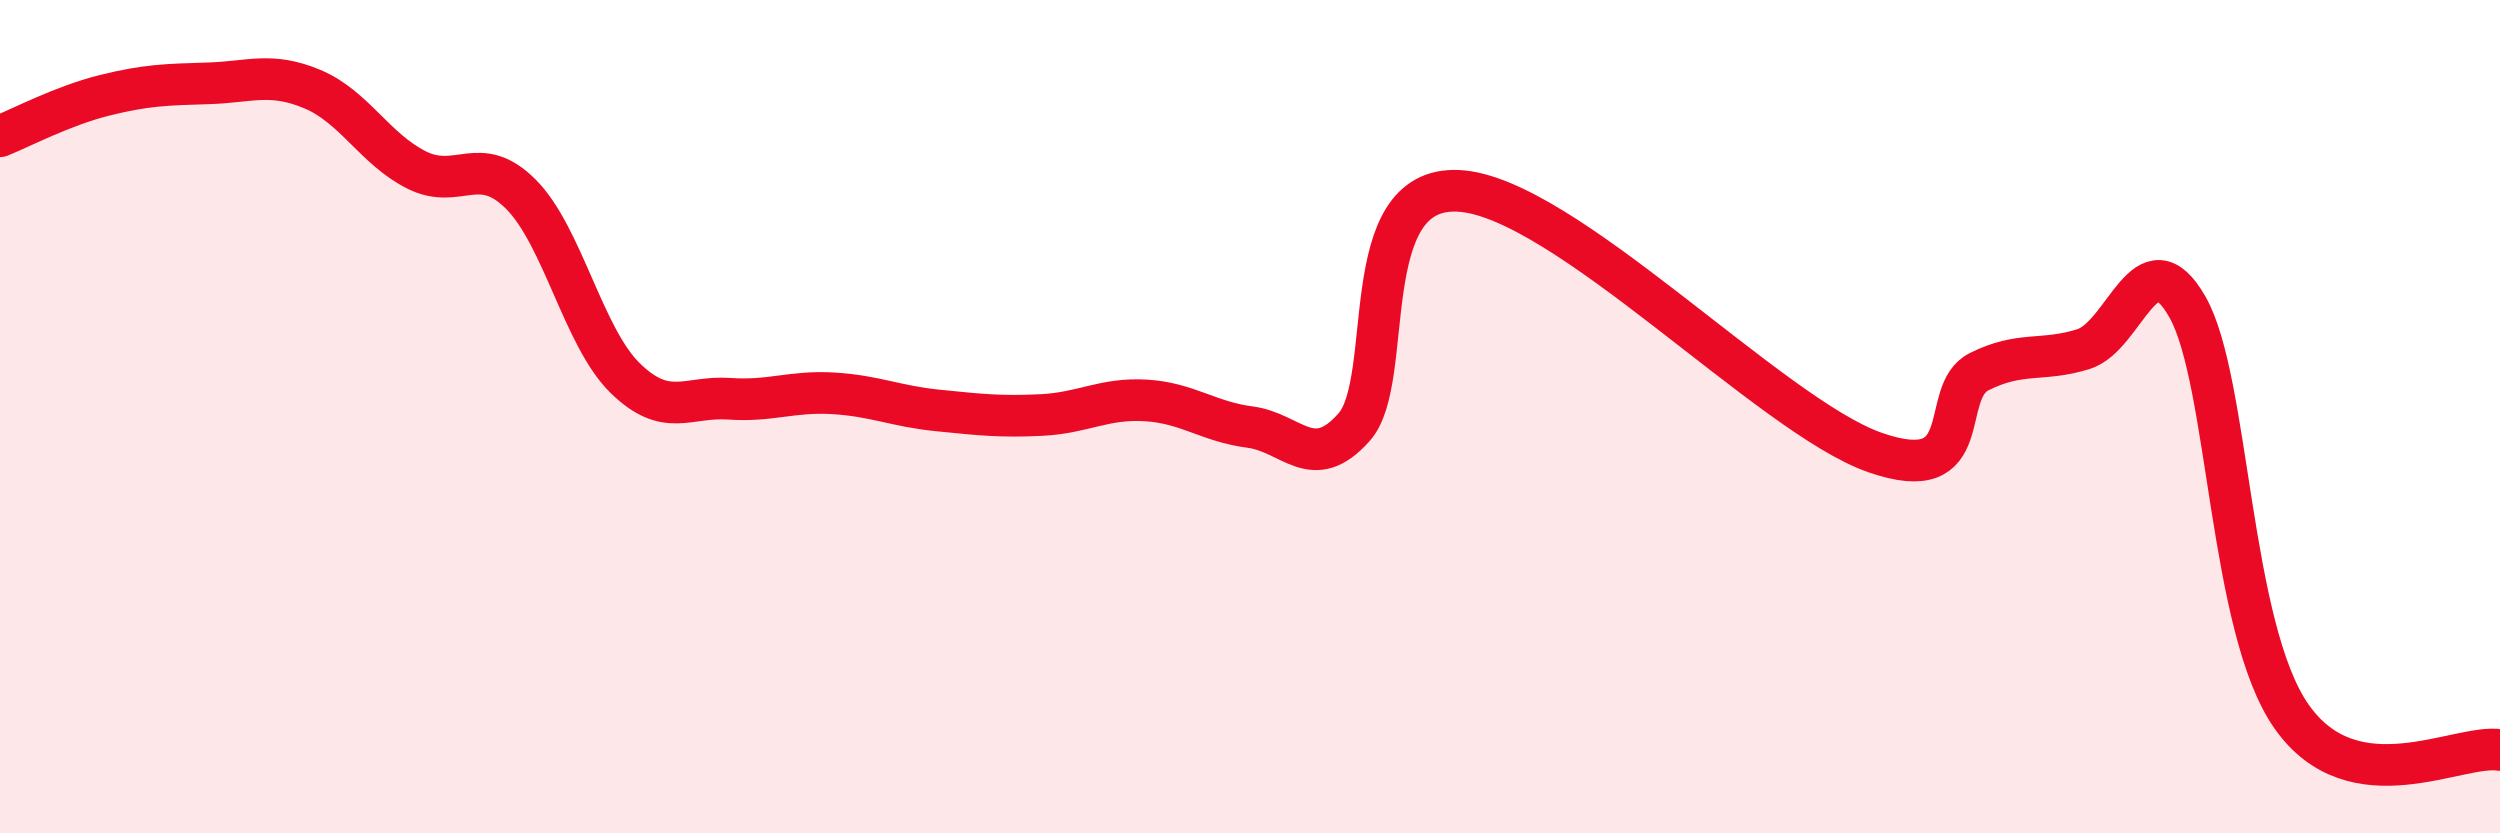
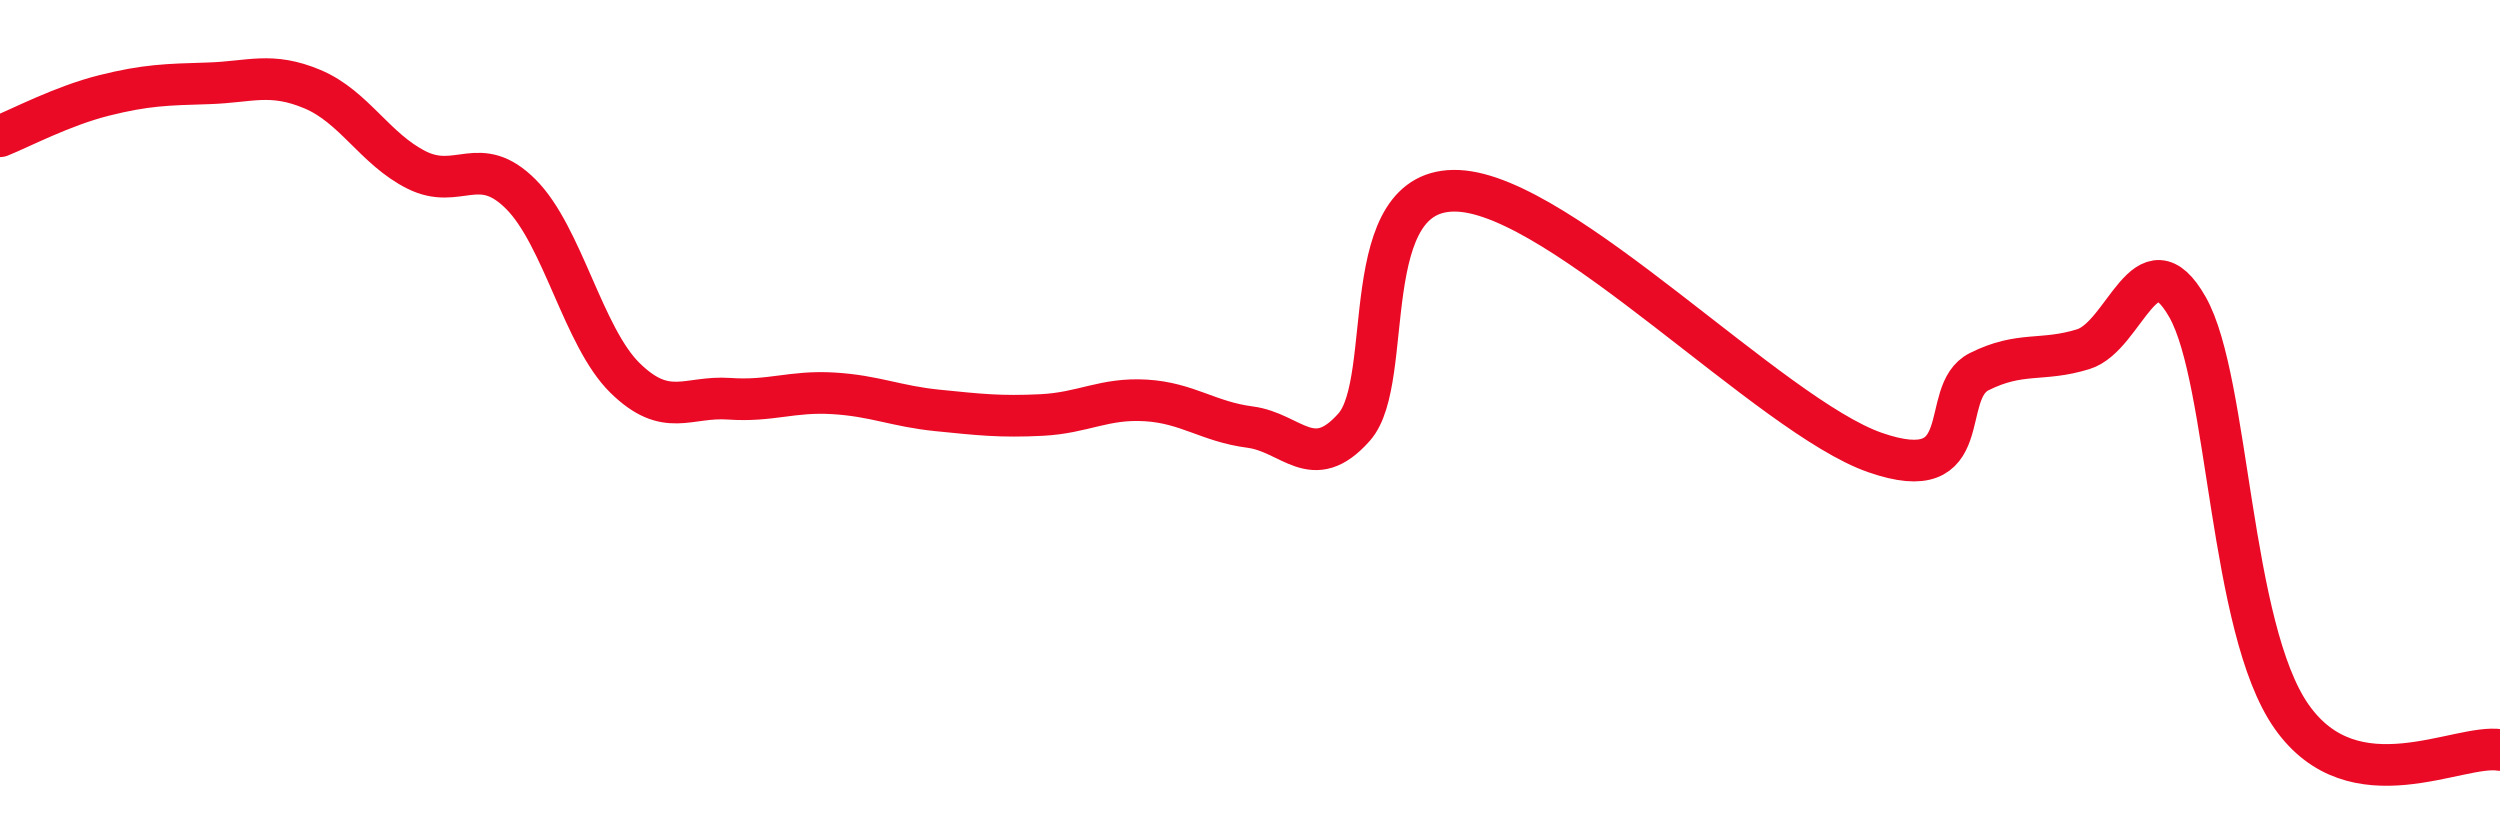
<svg xmlns="http://www.w3.org/2000/svg" width="60" height="20" viewBox="0 0 60 20">
-   <path d="M 0,3.27 C 0.5,3.07 1.5,2.54 2.5,2.29 C 3.5,2.04 4,2.03 5,2 C 6,1.97 6.5,1.72 7.5,2.14 C 8.5,2.56 9,3.58 10,4.08 C 11,4.58 11.5,3.66 12.5,4.66 C 13.5,5.66 14,8.09 15,9.07 C 16,10.05 16.5,9.5 17.5,9.57 C 18.5,9.64 19,9.38 20,9.44 C 21,9.5 21.5,9.75 22.5,9.85 C 23.5,9.95 24,10.01 25,9.96 C 26,9.91 26.5,9.55 27.5,9.61 C 28.5,9.67 29,10.12 30,10.25 C 31,10.38 31.5,11.38 32.5,10.25 C 33.5,9.12 32.5,4.46 35,4.58 C 37.5,4.7 42.5,9.99 45,10.86 C 47.5,11.73 46.5,9.42 47.5,8.92 C 48.5,8.42 49,8.69 50,8.38 C 51,8.07 51.5,5.61 52.5,7.37 C 53.5,9.13 53.5,15.07 55,17.2 C 56.5,19.33 59,17.84 60,18L60 20L0 20Z" fill="#EB0A25" opacity="0.1" stroke-linecap="round" stroke-linejoin="round" />
  <path d="M 0,3.27 C 0.5,3.07 1.5,2.54 2.5,2.29 C 3.5,2.04 4,2.03 5,2 C 6,1.97 6.5,1.72 7.5,2.14 C 8.5,2.56 9,3.58 10,4.08 C 11,4.58 11.5,3.66 12.5,4.66 C 13.5,5.66 14,8.09 15,9.07 C 16,10.05 16.5,9.5 17.5,9.57 C 18.5,9.64 19,9.38 20,9.44 C 21,9.5 21.5,9.75 22.5,9.85 C 23.5,9.95 24,10.01 25,9.96 C 26,9.91 26.5,9.55 27.5,9.61 C 28.5,9.67 29,10.12 30,10.25 C 31,10.38 31.5,11.38 32.5,10.25 C 33.5,9.12 32.5,4.46 35,4.58 C 37.5,4.7 42.5,9.99 45,10.86 C 47.5,11.73 46.5,9.42 47.5,8.92 C 48.5,8.42 49,8.69 50,8.38 C 51,8.07 51.5,5.61 52.5,7.37 C 53.5,9.13 53.5,15.07 55,17.2 C 56.5,19.33 59,17.84 60,18" stroke="#EB0A25" stroke-width="1" fill="none" stroke-linecap="round" stroke-linejoin="round" />
</svg>